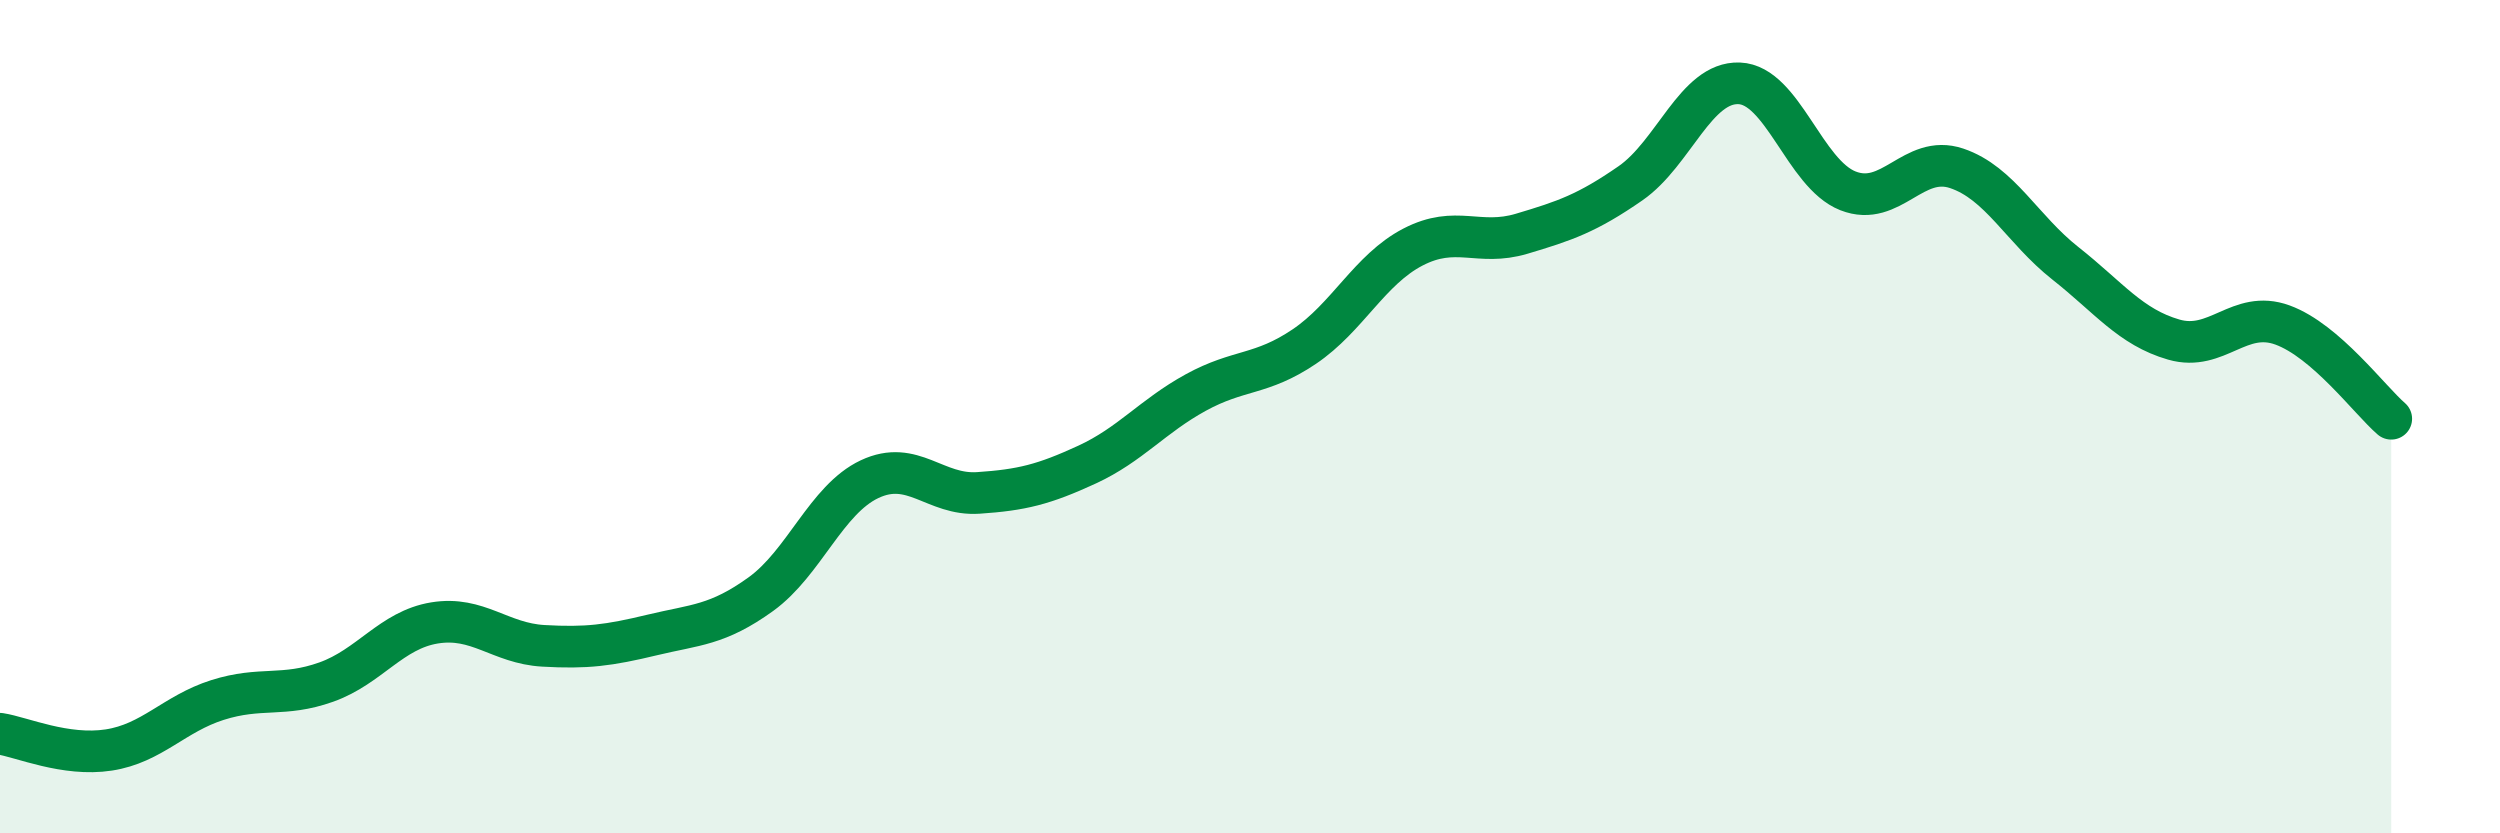
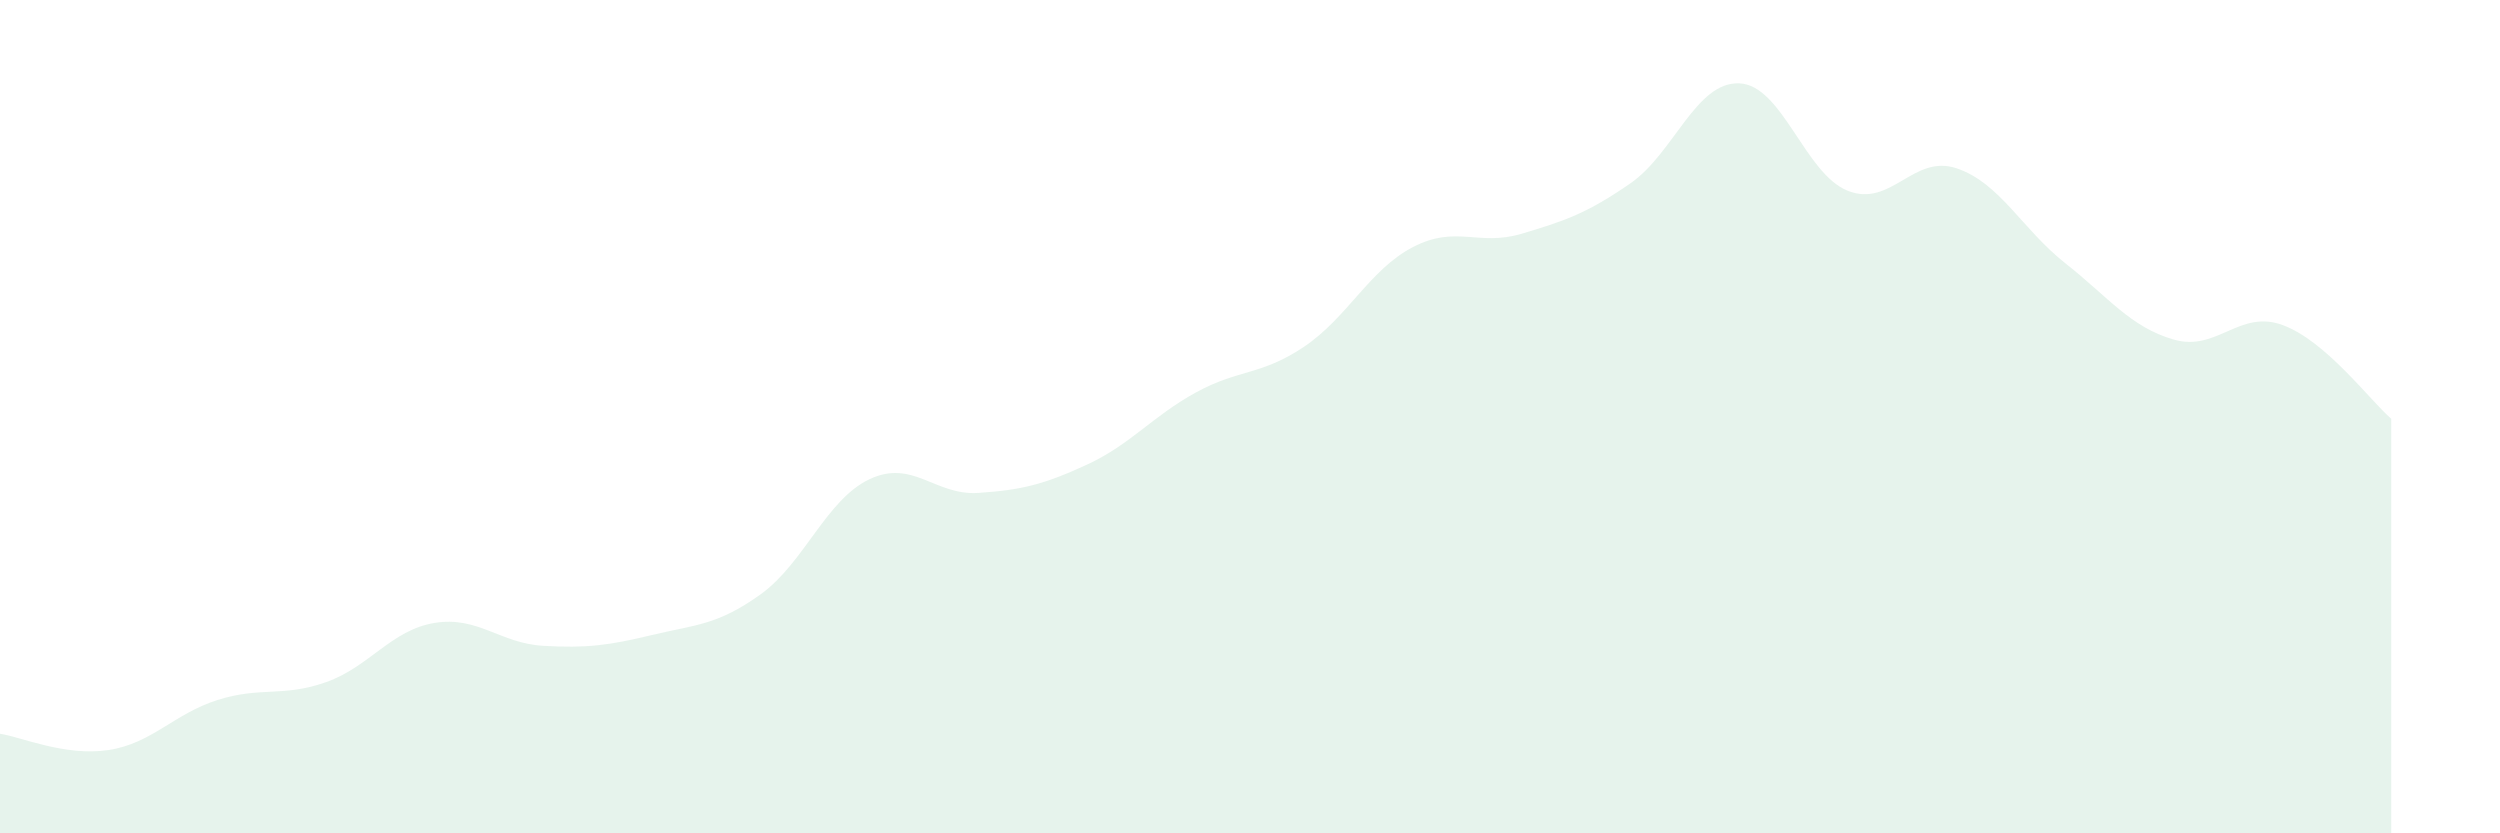
<svg xmlns="http://www.w3.org/2000/svg" width="60" height="20" viewBox="0 0 60 20">
  <path d="M 0,17.61 C 0.52,17.69 1.57,18.16 2.61,18 C 3.65,17.84 4.18,17.13 5.22,16.8 C 6.26,16.47 6.79,16.74 7.83,16.37 C 8.87,16 9.39,15.12 10.43,14.95 C 11.47,14.78 12,15.44 13.04,15.5 C 14.08,15.56 14.61,15.49 15.65,15.24 C 16.69,14.99 17.22,15.01 18.26,14.26 C 19.3,13.51 19.83,11.99 20.87,11.5 C 21.91,11.01 22.44,11.9 23.48,11.83 C 24.52,11.76 25.05,11.63 26.09,11.15 C 27.13,10.67 27.66,9.99 28.7,9.42 C 29.74,8.85 30.26,9.02 31.3,8.32 C 32.34,7.62 32.87,6.47 33.91,5.93 C 34.95,5.39 35.48,5.92 36.52,5.61 C 37.56,5.3 38.09,5.12 39.13,4.4 C 40.17,3.68 40.7,1.96 41.74,2 C 42.78,2.04 43.31,4.17 44.35,4.58 C 45.39,4.99 45.92,3.69 46.96,4.04 C 48,4.39 48.53,5.5 49.57,6.32 C 50.61,7.14 51.13,7.85 52.17,8.15 C 53.21,8.45 53.74,7.42 54.78,7.8 C 55.82,8.18 56.87,9.6 57.39,10.05L57.39 20L0 20Z" fill="#008740" opacity="0.1" stroke-linecap="round" stroke-linejoin="round" />
-   <path d="M 0,17.61 C 0.52,17.69 1.57,18.16 2.61,18 C 3.65,17.84 4.18,17.13 5.22,16.8 C 6.26,16.47 6.79,16.74 7.83,16.37 C 8.87,16 9.39,15.12 10.43,14.95 C 11.47,14.78 12,15.44 13.04,15.5 C 14.08,15.56 14.61,15.49 15.65,15.24 C 16.69,14.99 17.22,15.01 18.26,14.26 C 19.3,13.51 19.83,11.99 20.87,11.5 C 21.91,11.01 22.44,11.9 23.48,11.83 C 24.52,11.76 25.05,11.63 26.09,11.15 C 27.13,10.67 27.66,9.99 28.7,9.42 C 29.74,8.85 30.26,9.02 31.3,8.32 C 32.34,7.62 32.87,6.47 33.91,5.93 C 34.95,5.39 35.48,5.92 36.52,5.61 C 37.56,5.3 38.09,5.12 39.13,4.4 C 40.17,3.68 40.7,1.96 41.74,2 C 42.78,2.04 43.31,4.17 44.35,4.58 C 45.39,4.99 45.92,3.69 46.96,4.04 C 48,4.39 48.53,5.5 49.57,6.32 C 50.61,7.14 51.13,7.85 52.17,8.15 C 53.21,8.45 53.74,7.42 54.78,7.8 C 55.82,8.18 56.87,9.6 57.39,10.05" stroke="#008740" stroke-width="1" fill="none" stroke-linecap="round" stroke-linejoin="round" />
</svg>